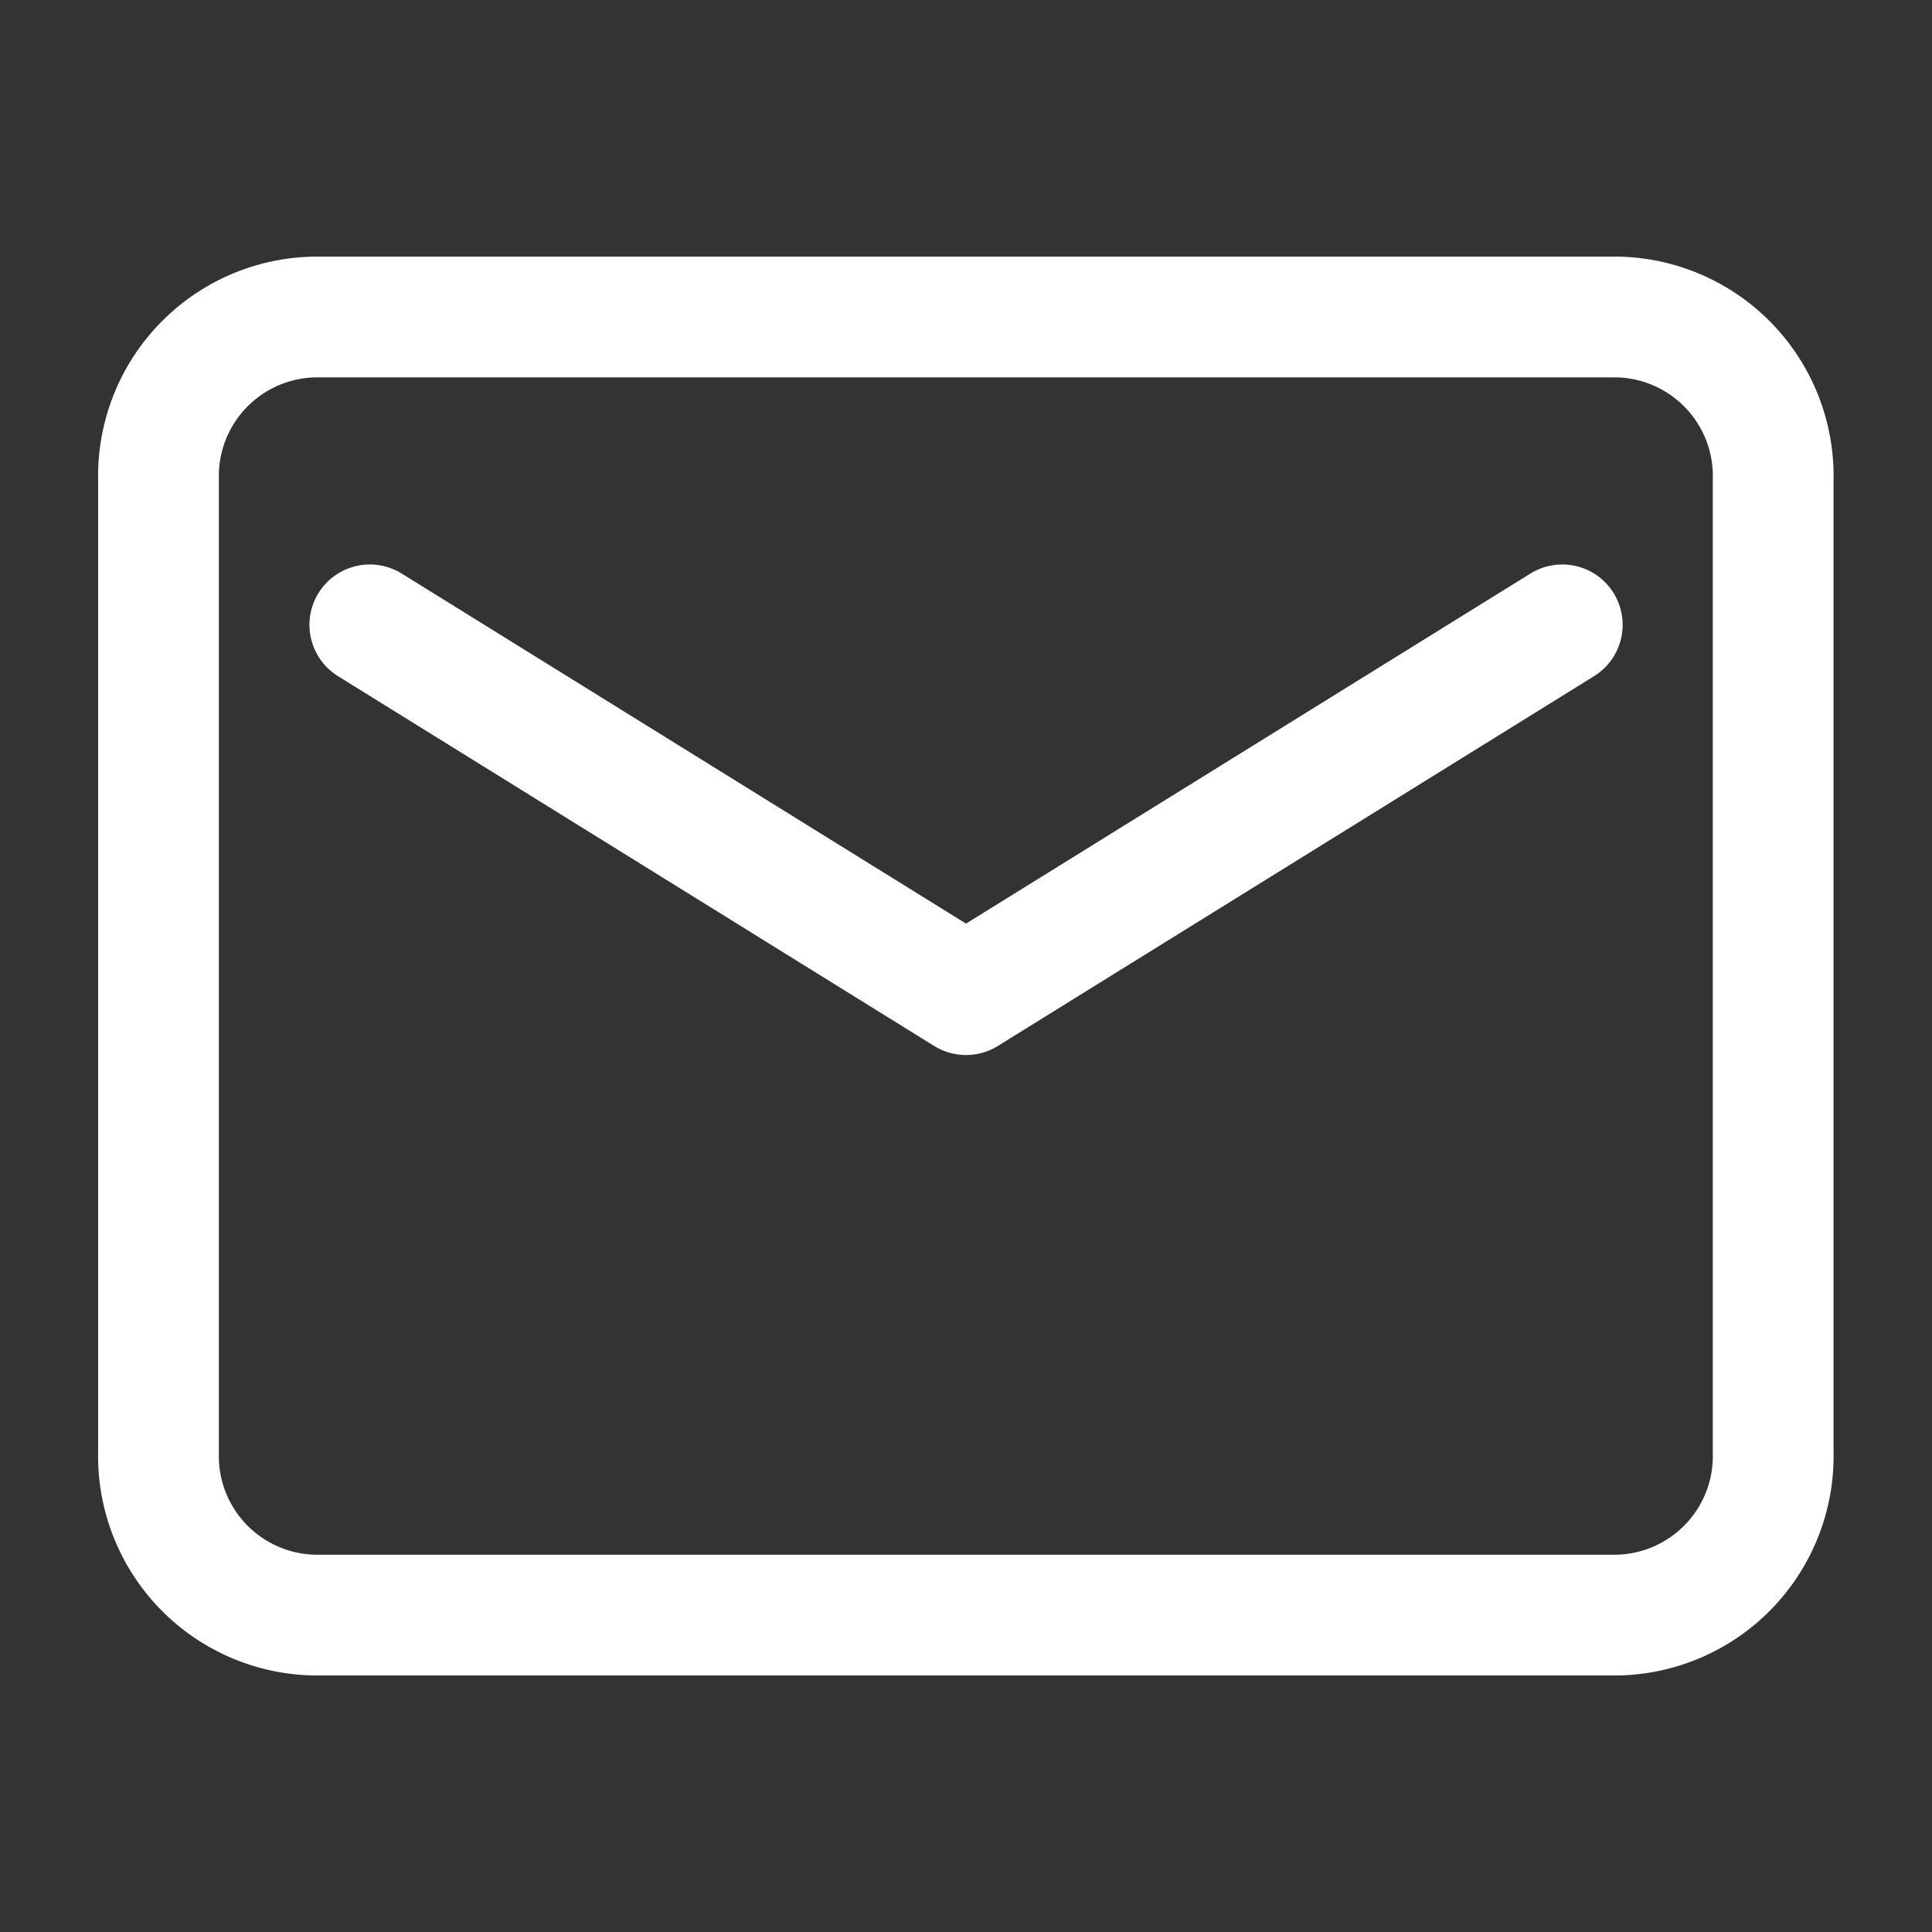
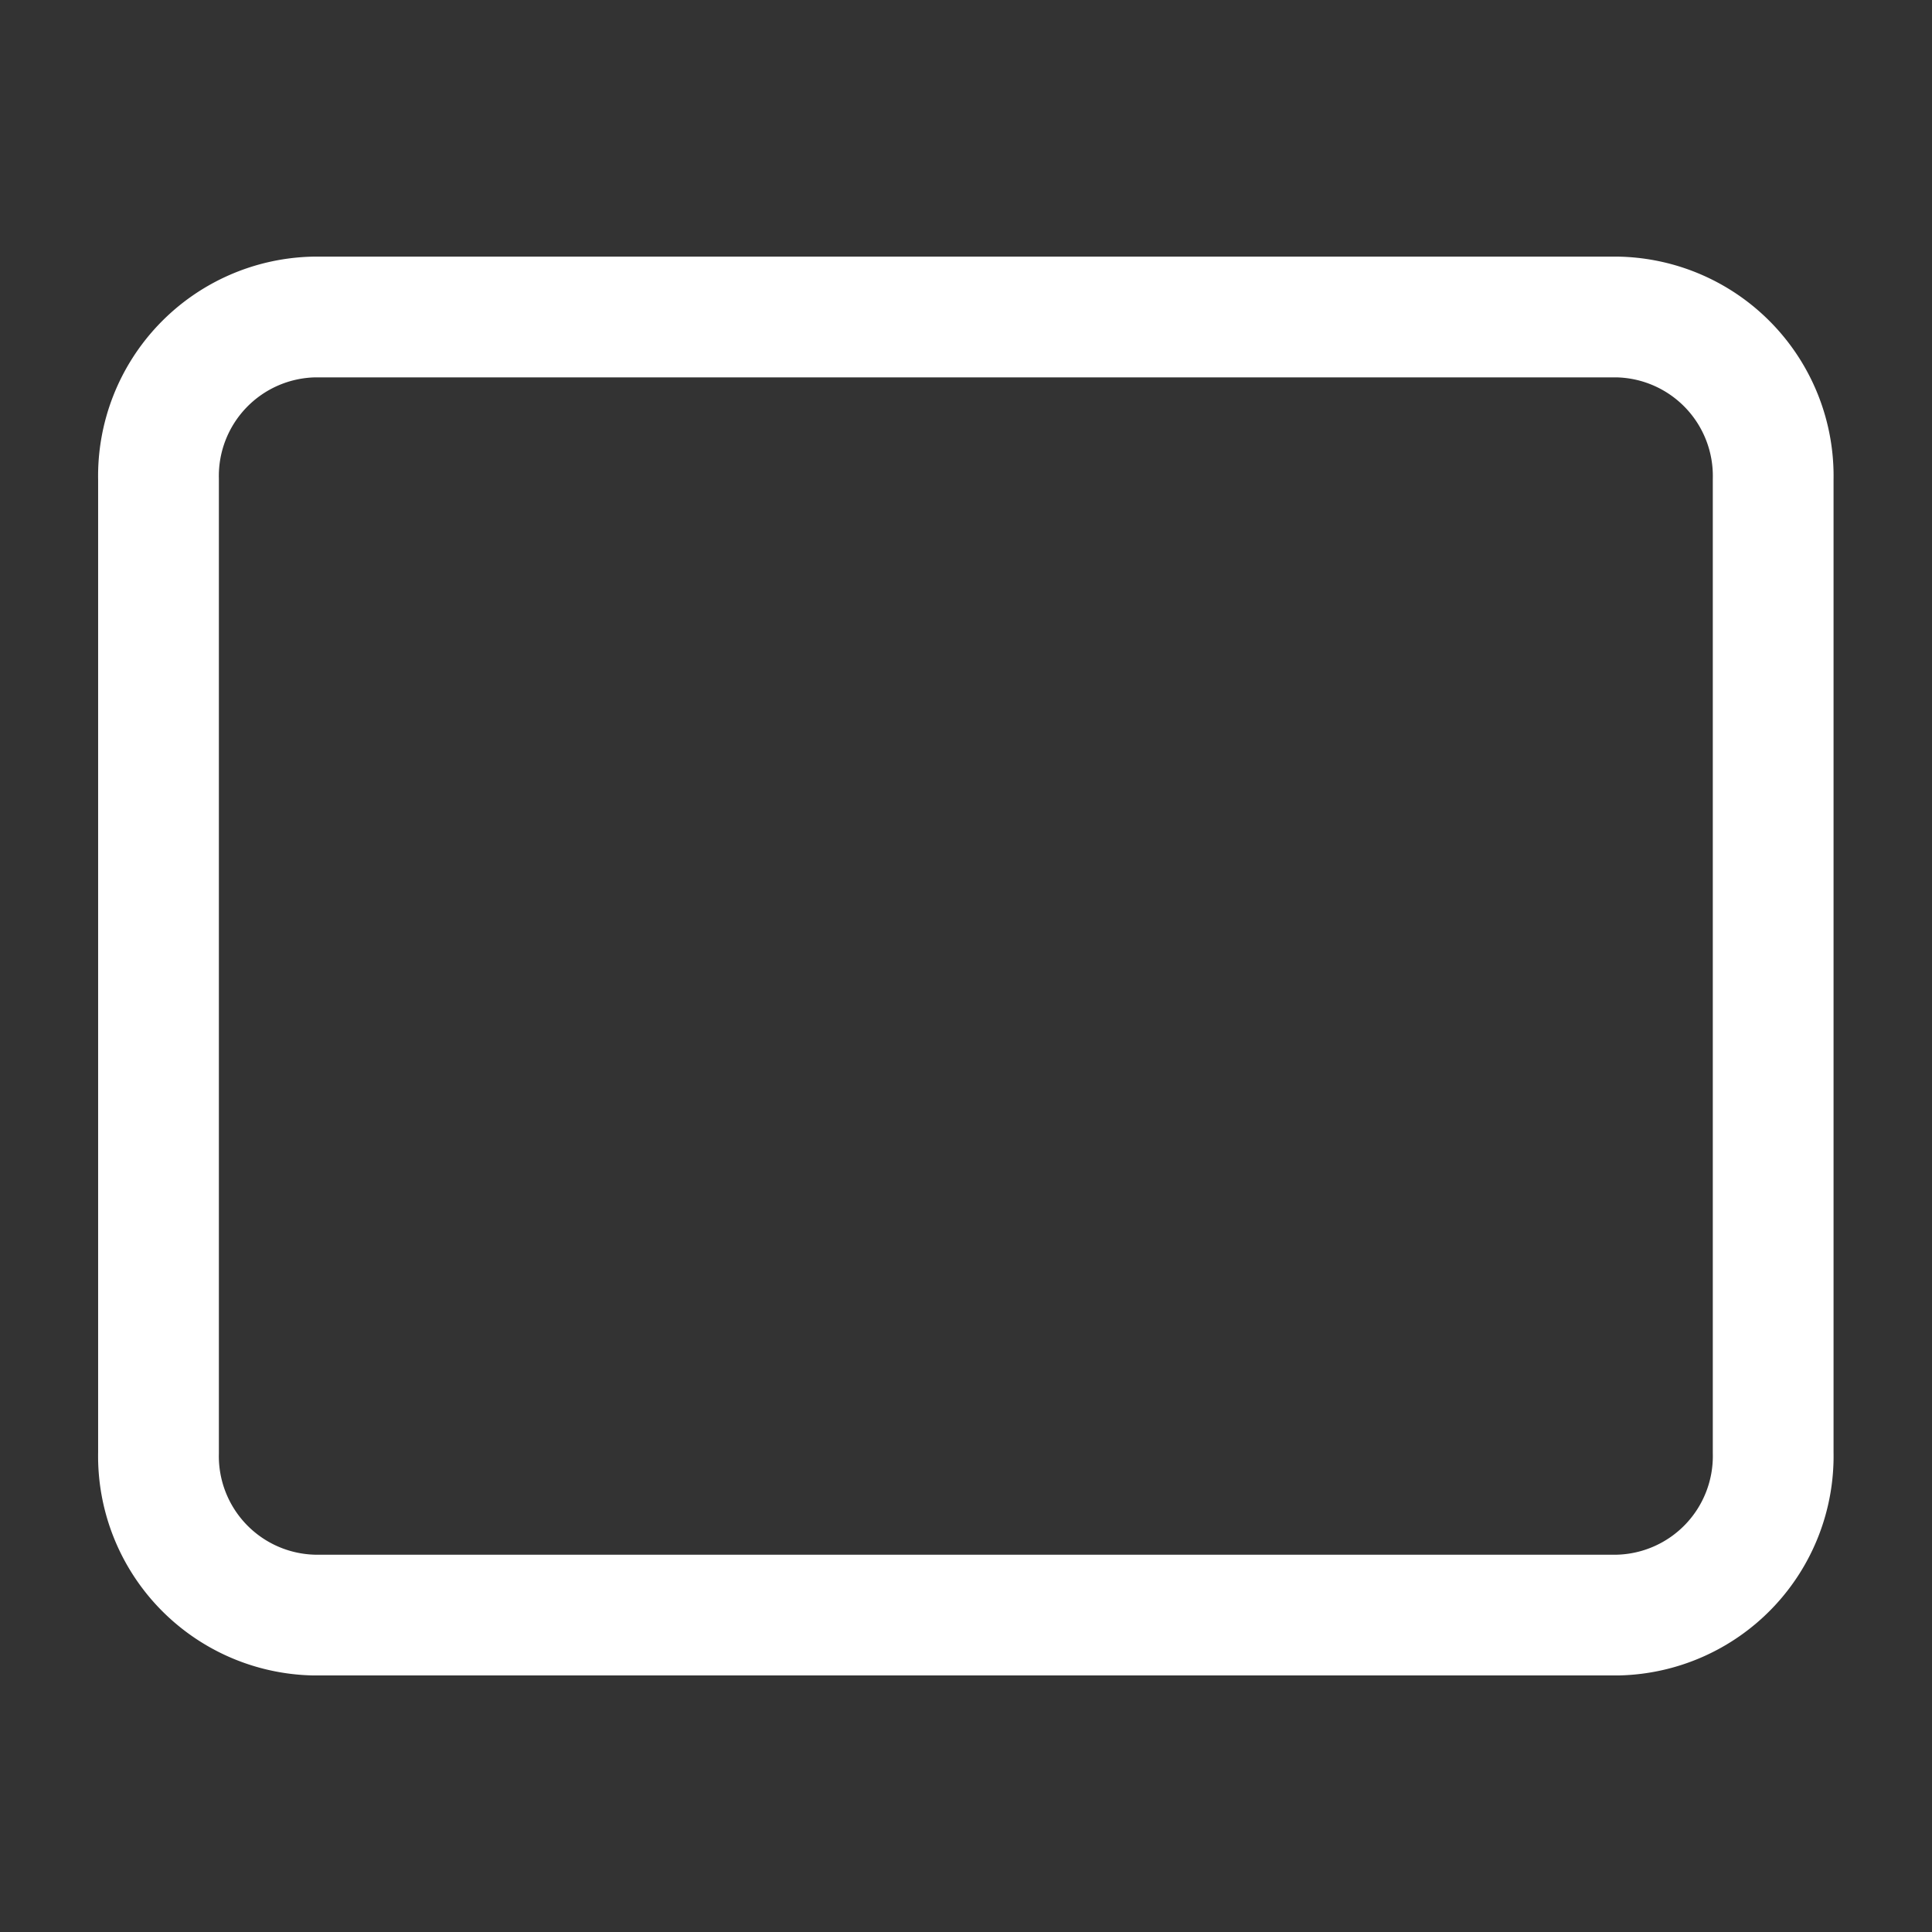
<svg xmlns="http://www.w3.org/2000/svg" id="mail" width="24" height="24" viewBox="0 0 24 24">
  <rect x="0" y="0" width="24" height="24" fill="#333333" stroke="none" />
  <path id="Path_4" data-name="Path 4" d="M6.429,9h16.2a1.975,1.975,0,0,1,1.929,2.016V23.109a1.975,1.975,0,0,1-1.929,2.016H6.429A1.975,1.975,0,0,1,4.5,23.109V11.016A1.975,1.975,0,0,1,6.429,9Z" transform="translate(-2.531 -5.062)" fill="none" stroke="#ffffff" stroke-linecap="round" stroke-linejoin="round" stroke-width="1.5" />
-   <path id="Path_5" data-name="Path 5" d="M10.5,15l7.406,4.594L25.313,15" transform="translate(-5.906 -7.238)" fill="none" stroke="#ffffff" stroke-linecap="round" stroke-linejoin="round" stroke-width="1.5" />
  <path id="Path_6" data-name="Path 6" d="M0,0H24V24H0Z" fill="none" />
</svg>